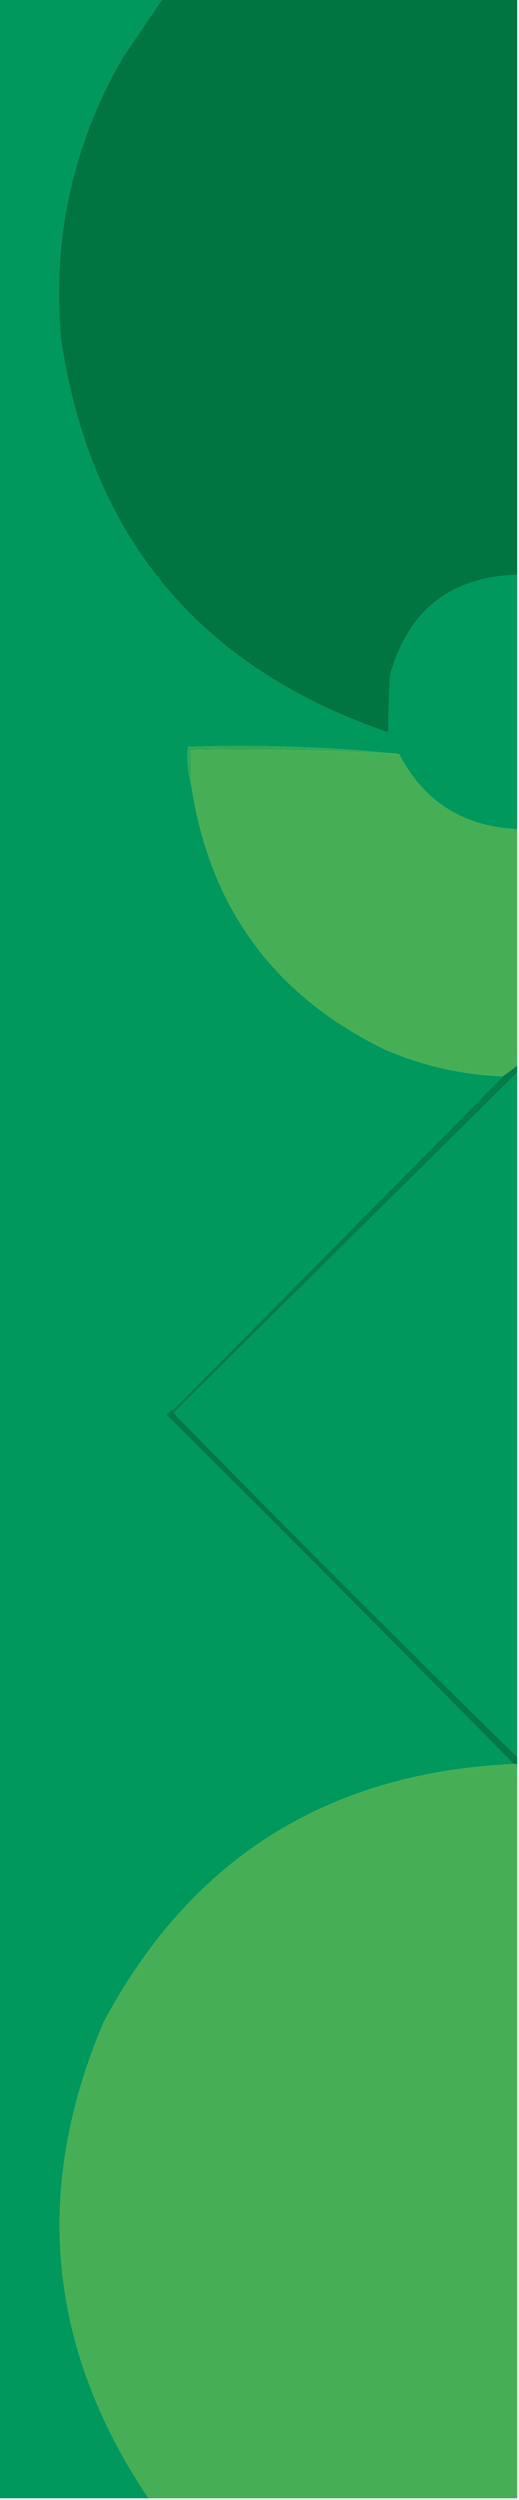
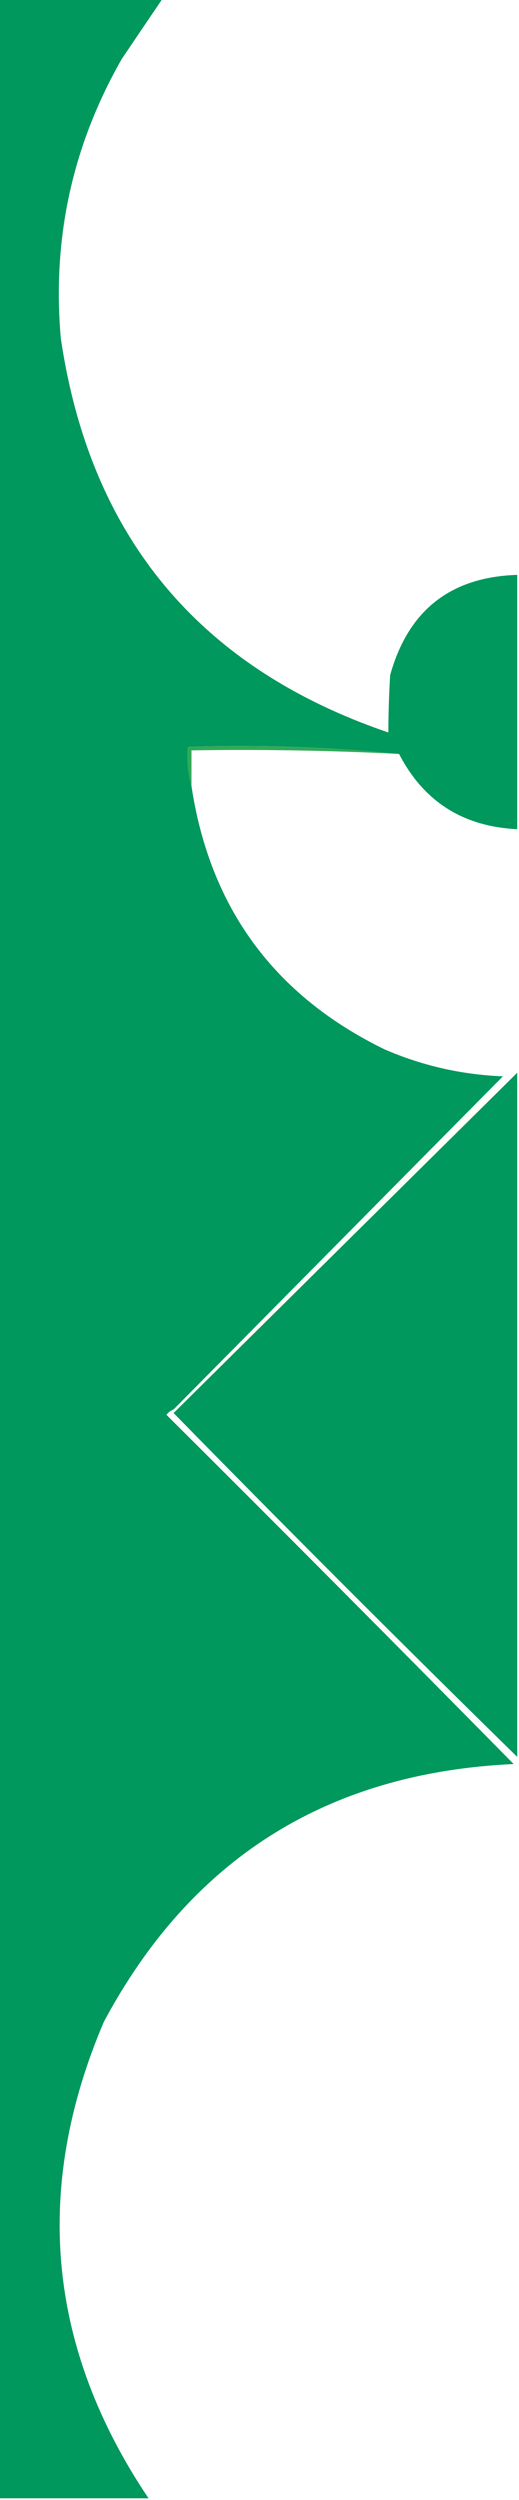
<svg xmlns="http://www.w3.org/2000/svg" version="1.1" width="145px" height="698px" style="shape-rendering:geometricPrecision; text-rendering:geometricPrecision; image-rendering:optimizeQuality; fill-rule:evenodd; clip-rule:evenodd">
  <g>
-     <path style="opacity:1" fill="#007541" d="M 45.5,-0.5 C 78.5,-0.5 111.5,-0.5 144.5,-0.5C 144.5,53.167 144.5,106.833 144.5,160.5C 125.857,161.084 114.024,170.418 109,188.5C 108.677,193.956 108.51,199.289 108.5,204.5C 55.664,186.491 25.164,149.824 17,94.5C 14.521,66.701 20.188,40.701 34,16.5C 37.853,10.776 41.687,5.109 45.5,-0.5 Z" />
-   </g>
+     </g>
  <g>
    <path style="opacity:1" fill="#00985c" d="M -0.5,-0.5 C 14.833,-0.5 30.167,-0.5 45.5,-0.5C 41.687,5.109 37.853,10.776 34,16.5C 20.188,40.701 14.521,66.701 17,94.5C 25.164,149.824 55.664,186.491 108.5,204.5C 108.51,199.289 108.677,193.956 109,188.5C 114.024,170.418 125.857,161.084 144.5,160.5C 144.5,184.167 144.5,207.833 144.5,231.5C 129.342,230.768 118.342,223.768 111.5,210.5C 92.195,208.512 72.528,207.846 52.5,208.5C 52.185,212.371 52.518,216.038 53.5,219.5C 58.648,253.476 76.648,277.976 107.5,293C 118.04,297.552 129.04,300.052 140.5,300.5C 109.833,331.5 79.167,362.5 48.5,393.5C 47.711,393.783 47.044,394.283 46.5,395C 79.035,427.368 111.368,459.868 143.5,492.5C 91.545,494.879 53.378,518.879 29,564.5C 9.107,611.174 13.273,655.507 41.5,697.5C 27.5,697.5 13.5,697.5 -0.5,697.5C -0.5,464.833 -0.5,232.167 -0.5,-0.5 Z" />
  </g>
  <g>
    <path style="opacity:1" fill="#33a958" d="M 111.5,210.5 C 92.243,209.513 72.909,209.18 53.5,209.5C 53.5,212.833 53.5,216.167 53.5,219.5C 52.518,216.038 52.185,212.371 52.5,208.5C 72.528,207.846 92.195,208.512 111.5,210.5 Z" />
  </g>
  <g>
-     <path style="opacity:1" fill="#46af55" d="M 111.5,210.5 C 118.342,223.768 129.342,230.768 144.5,231.5C 144.5,253.5 144.5,275.5 144.5,297.5C 143.167,298.5 141.833,299.5 140.5,300.5C 129.04,300.052 118.04,297.552 107.5,293C 76.648,277.976 58.648,253.476 53.5,219.5C 53.5,216.167 53.5,212.833 53.5,209.5C 72.909,209.18 92.243,209.513 111.5,210.5 Z" />
+     </g>
+   <g>
+     <path style="opacity:1" fill="#00985c" d="M 144.5,299.5 C 144.5,363.167 144.5,426.833 144.5,490.5C 112.167,458.833 80.167,426.833 48.5,394.5C 80.5,362.833 112.5,331.167 144.5,299.5 " />
  </g>
  <g>
-     <path style="opacity:1" fill="#00985c" d="M 144.5,299.5 C 144.5,363.167 144.5,426.833 144.5,490.5C 112.167,458.833 80.167,426.833 48.5,394.5C 80.5,362.833 112.5,331.167 144.5,299.5 Z" />
-   </g>
+     </g>
  <g>
-     <path style="opacity:1" fill="#007e49" d="M 144.5,297.5 C 144.5,298.167 144.5,298.833 144.5,299.5C 112.5,331.167 80.5,362.833 48.5,394.5C 48.5,394.167 48.5,393.833 48.5,393.5C 79.167,362.5 109.833,331.5 140.5,300.5C 141.833,299.5 143.167,298.5 144.5,297.5 Z" />
-   </g>
+     </g>
  <g>
-     <path style="opacity:1" fill="#007946" d="M 48.5,393.5 C 48.5,393.833 48.5,394.167 48.5,394.5C 80.167,426.833 112.167,458.833 144.5,490.5C 144.5,491.167 144.5,491.833 144.5,492.5C 144.167,492.5 143.833,492.5 143.5,492.5C 111.368,459.868 79.035,427.368 46.5,395C 47.044,394.283 47.711,393.783 48.5,393.5 Z" />
-   </g>
-   <g>
-     <path style="opacity:1" fill="#46af56" d="M 143.5,492.5 C 143.833,492.5 144.167,492.5 144.5,492.5C 144.5,560.833 144.5,629.167 144.5,697.5C 110.167,697.5 75.833,697.5 41.5,697.5C 13.273,655.507 9.107,611.174 29,564.5C 53.378,518.879 91.545,494.879 143.5,492.5 Z" />
-   </g>
+     </g>
</svg>